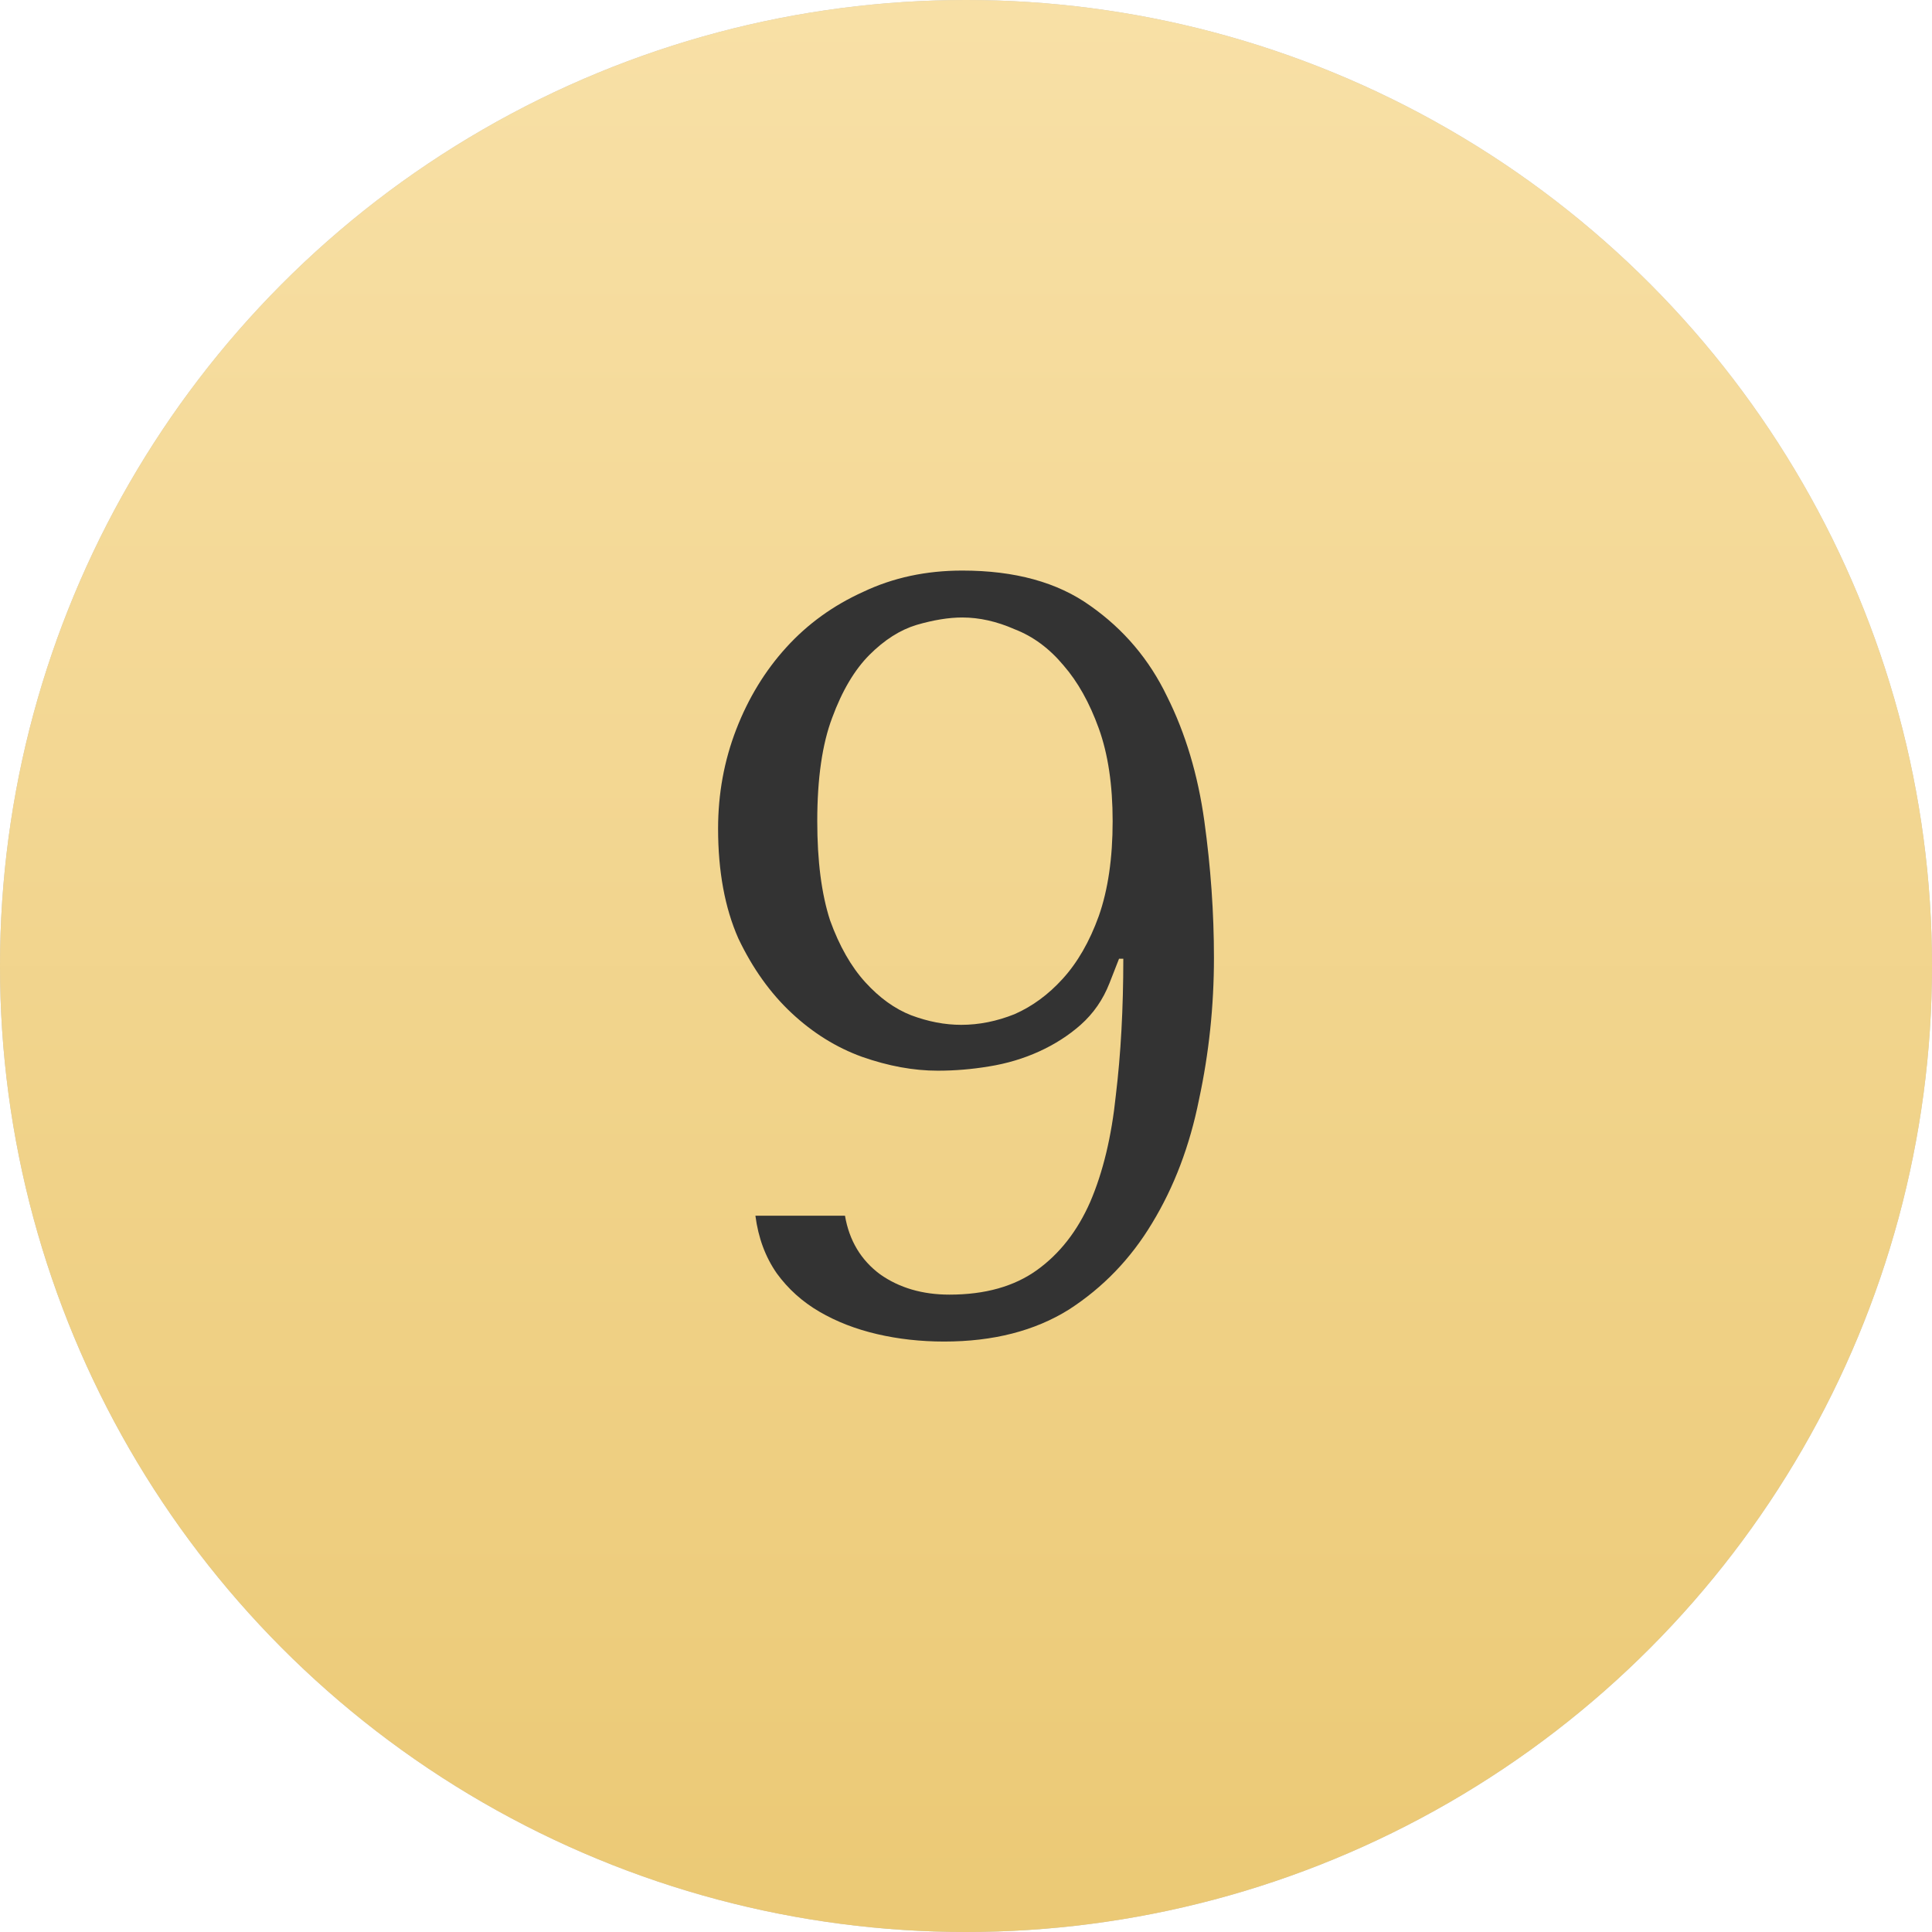
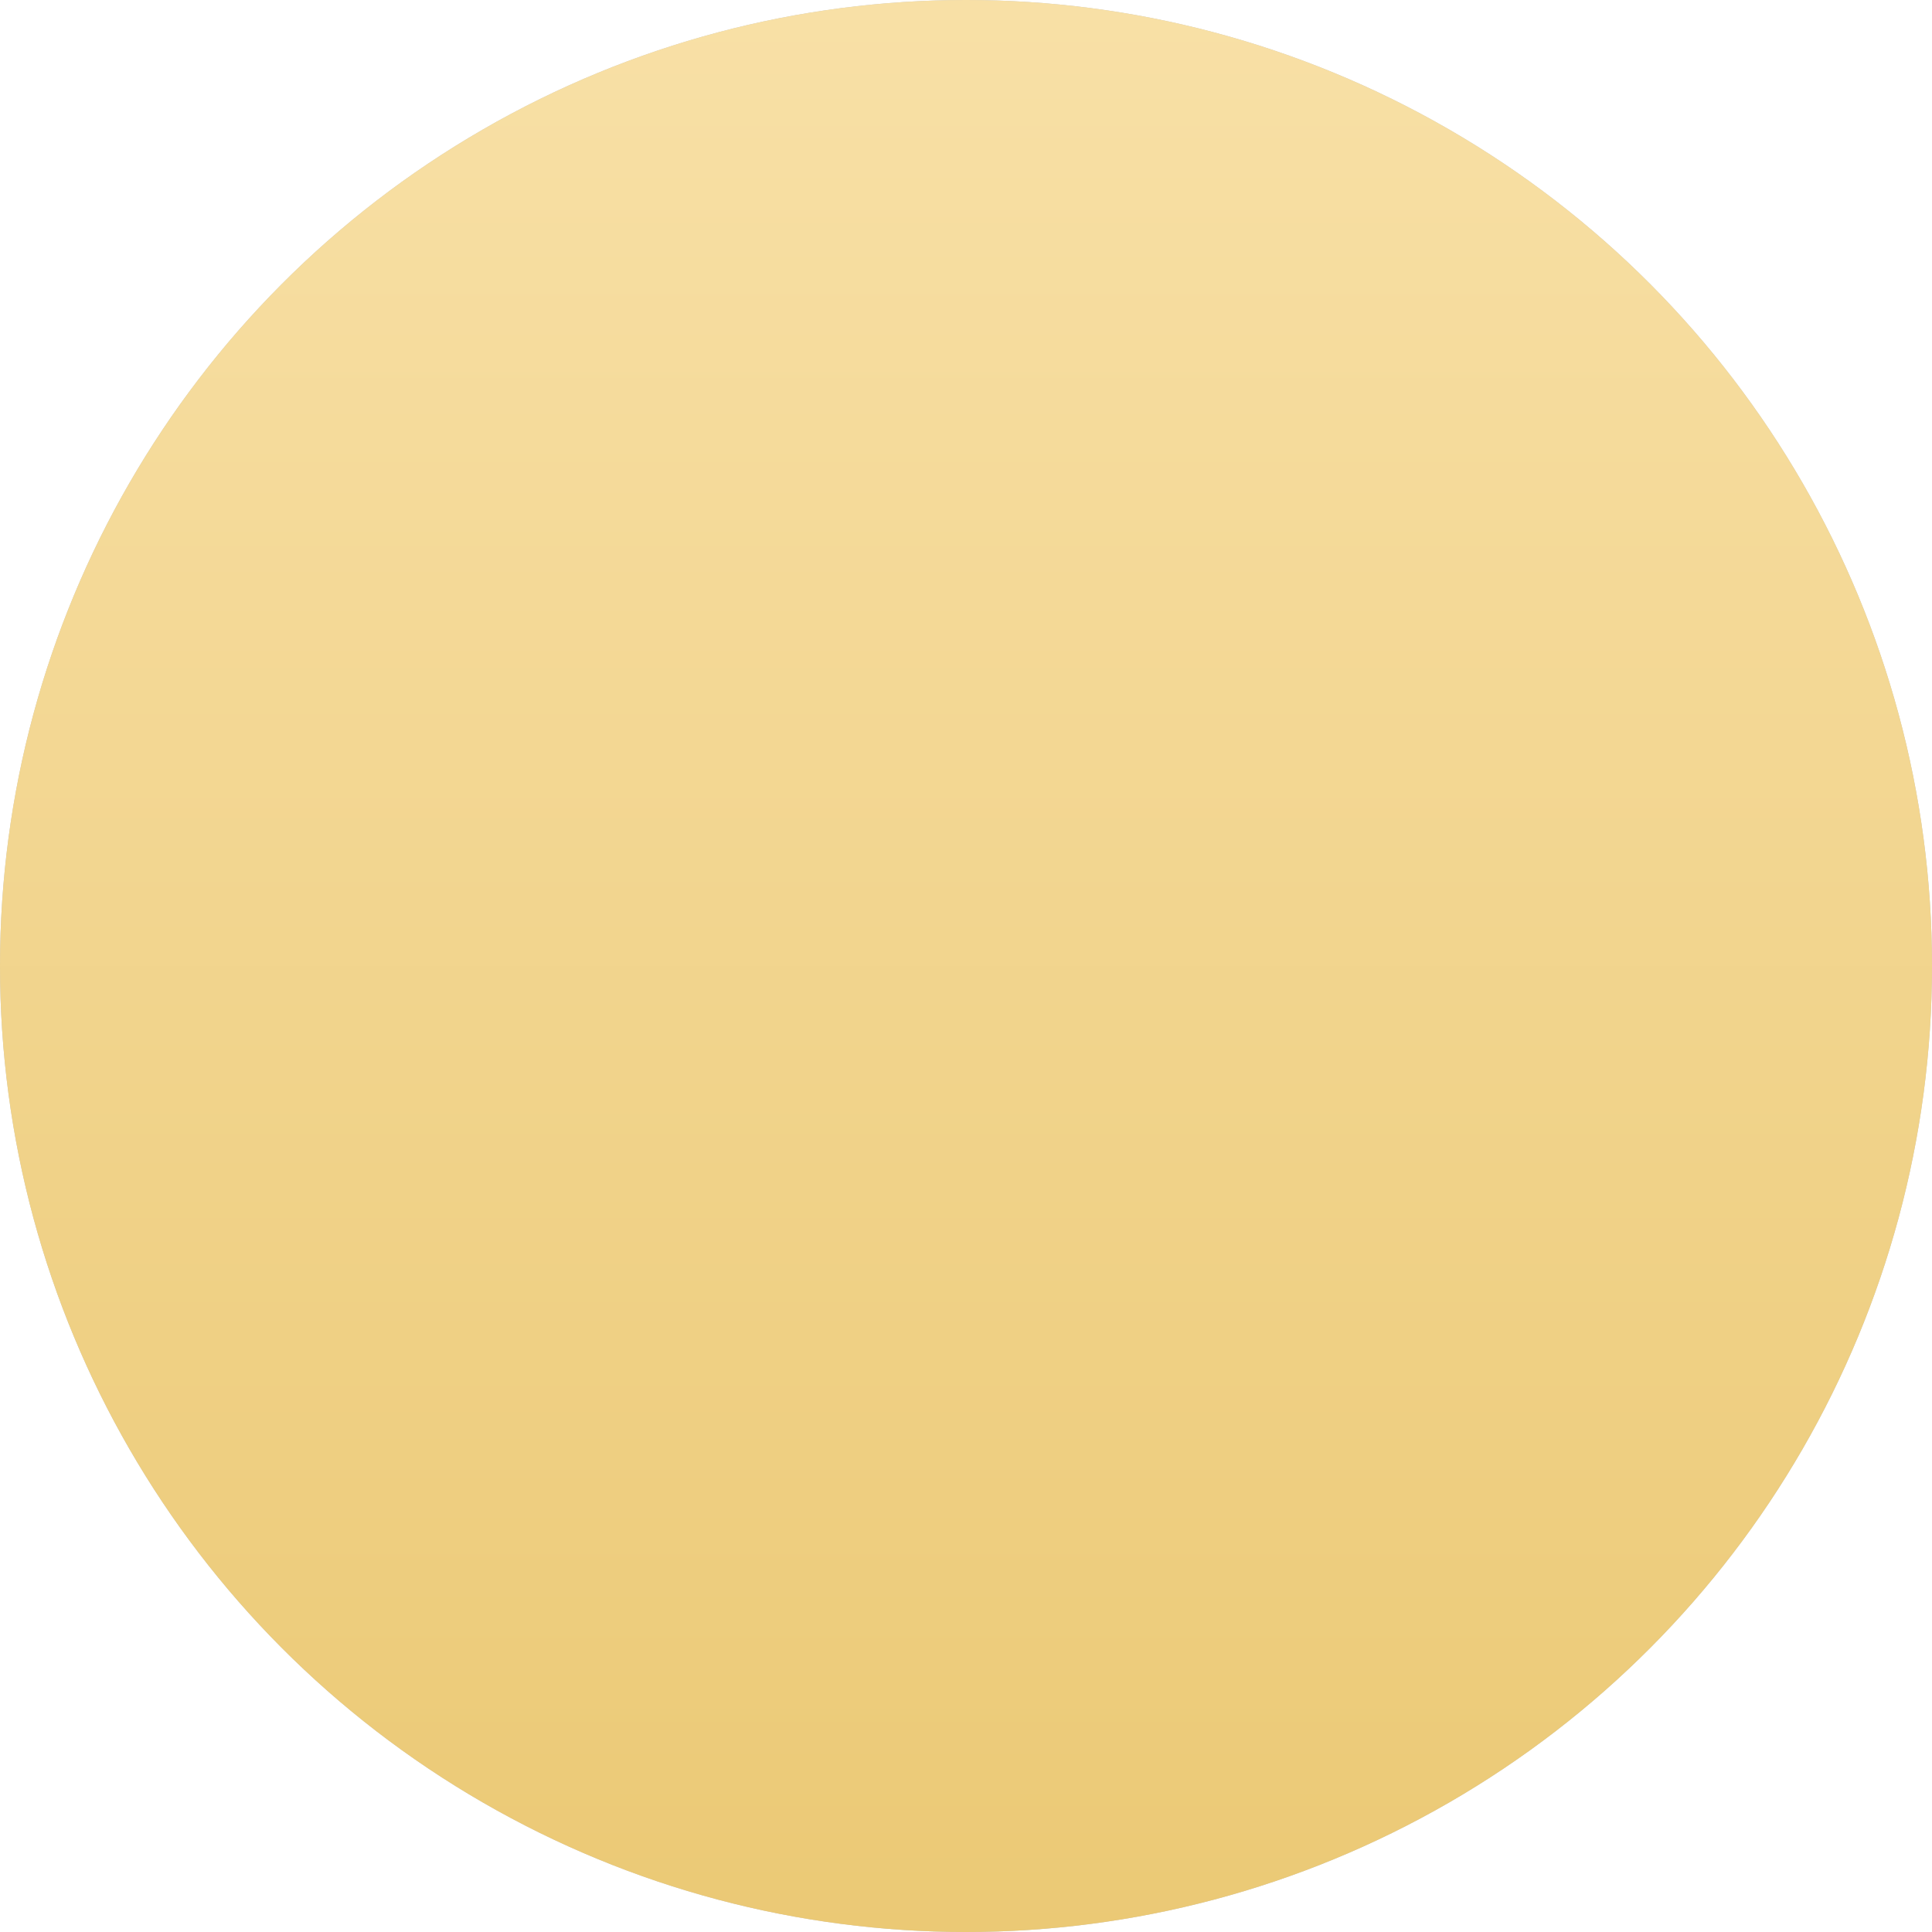
<svg xmlns="http://www.w3.org/2000/svg" width="154" height="154" viewBox="0 0 154 154" fill="none">
  <circle cx="77" cy="77" r="77" fill="#C4C4C4" />
  <circle cx="77" cy="77" r="77" fill="url(#paint0_linear_102_110)" />
  <g filter="url(#filter0_d_102_110)">
-     <path d="M67.354 95.905C67.694 97.888 68.629 99.447 70.159 100.58C71.689 101.657 73.531 102.195 75.684 102.195C78.517 102.195 80.841 101.543 82.654 100.24C84.468 98.937 85.884 97.123 86.904 94.8C87.924 92.42 88.604 89.587 88.944 86.3C89.341 83.013 89.539 79.387 89.539 75.42H89.199L88.434 77.375C87.924 78.678 87.159 79.783 86.139 80.69C85.176 81.54 84.071 82.248 82.824 82.815C81.578 83.382 80.246 83.778 78.829 84.005C77.469 84.232 76.109 84.345 74.749 84.345C72.823 84.345 70.811 83.977 68.714 83.24C66.674 82.503 64.804 81.342 63.104 79.755C61.404 78.168 59.987 76.185 58.854 73.805C57.778 71.368 57.239 68.45 57.239 65.05C57.239 62.273 57.721 59.638 58.684 57.145C59.648 54.652 60.979 52.47 62.679 50.6C64.379 48.73 66.419 47.257 68.799 46.18C71.179 45.047 73.814 44.48 76.704 44.48C80.897 44.48 84.297 45.415 86.904 47.285C89.567 49.155 91.608 51.563 93.024 54.51C94.498 57.457 95.489 60.772 95.999 64.455C96.509 68.138 96.764 71.765 96.764 75.335C96.764 79.188 96.368 82.957 95.574 86.64C94.838 90.323 93.591 93.61 91.834 96.5C90.134 99.333 87.924 101.628 85.204 103.385C82.484 105.085 79.169 105.935 75.259 105.935C73.389 105.935 71.604 105.737 69.904 105.34C68.204 104.943 66.674 104.348 65.314 103.555C63.954 102.762 62.821 101.742 61.914 100.495C61.008 99.192 60.441 97.662 60.214 95.905H67.354ZM88.689 64.455C88.689 61.565 88.321 59.1 87.584 57.06C86.847 55.02 85.912 53.348 84.779 52.045C83.646 50.685 82.343 49.722 80.869 49.155C79.453 48.532 78.064 48.22 76.704 48.22C75.627 48.22 74.409 48.418 73.049 48.815C71.746 49.212 70.499 50.005 69.309 51.195C68.119 52.385 67.127 54.057 66.334 56.21C65.541 58.307 65.144 61.055 65.144 64.455C65.144 67.628 65.484 70.263 66.164 72.36C66.901 74.4 67.836 76.043 68.969 77.29C70.103 78.537 71.321 79.415 72.624 79.925C73.984 80.435 75.316 80.69 76.619 80.69C78.036 80.69 79.453 80.407 80.869 79.84C82.286 79.217 83.561 78.282 84.694 77.035C85.884 75.732 86.847 74.06 87.584 72.02C88.321 69.923 88.689 67.402 88.689 64.455Z" fill="#333333" />
-   </g>
+     </g>
  <defs>
    <filter id="filter0_d_102_110" x="57.239" y="44.48" width="39.525" height="62.455" filterUnits="userSpaceOnUse" color-interpolation-filters="sRGB">
      <feFlood flood-opacity="0" result="BackgroundImageFix" />
      <feColorMatrix in="SourceAlpha" type="matrix" values="0 0 0 0 0 0 0 0 0 0 0 0 0 0 0 0 0 0 127 0" result="hardAlpha" />
      <feOffset dy="1" />
      <feColorMatrix type="matrix" values="0 0 0 0 0.925 0 0 0 0 0.796 0 0 0 0 0.471 0 0 0 1 0" />
      <feBlend mode="normal" in2="BackgroundImageFix" result="effect1_dropShadow_102_110" />
      <feBlend mode="normal" in="SourceGraphic" in2="effect1_dropShadow_102_110" result="shape" />
    </filter>
    <linearGradient id="paint0_linear_102_110" x1="77" y1="0" x2="77" y2="154" gradientUnits="userSpaceOnUse">
      <stop stop-color="#F8E0A6" />
      <stop offset="1" stop-color="#EBC975" />
    </linearGradient>
  </defs>
</svg>